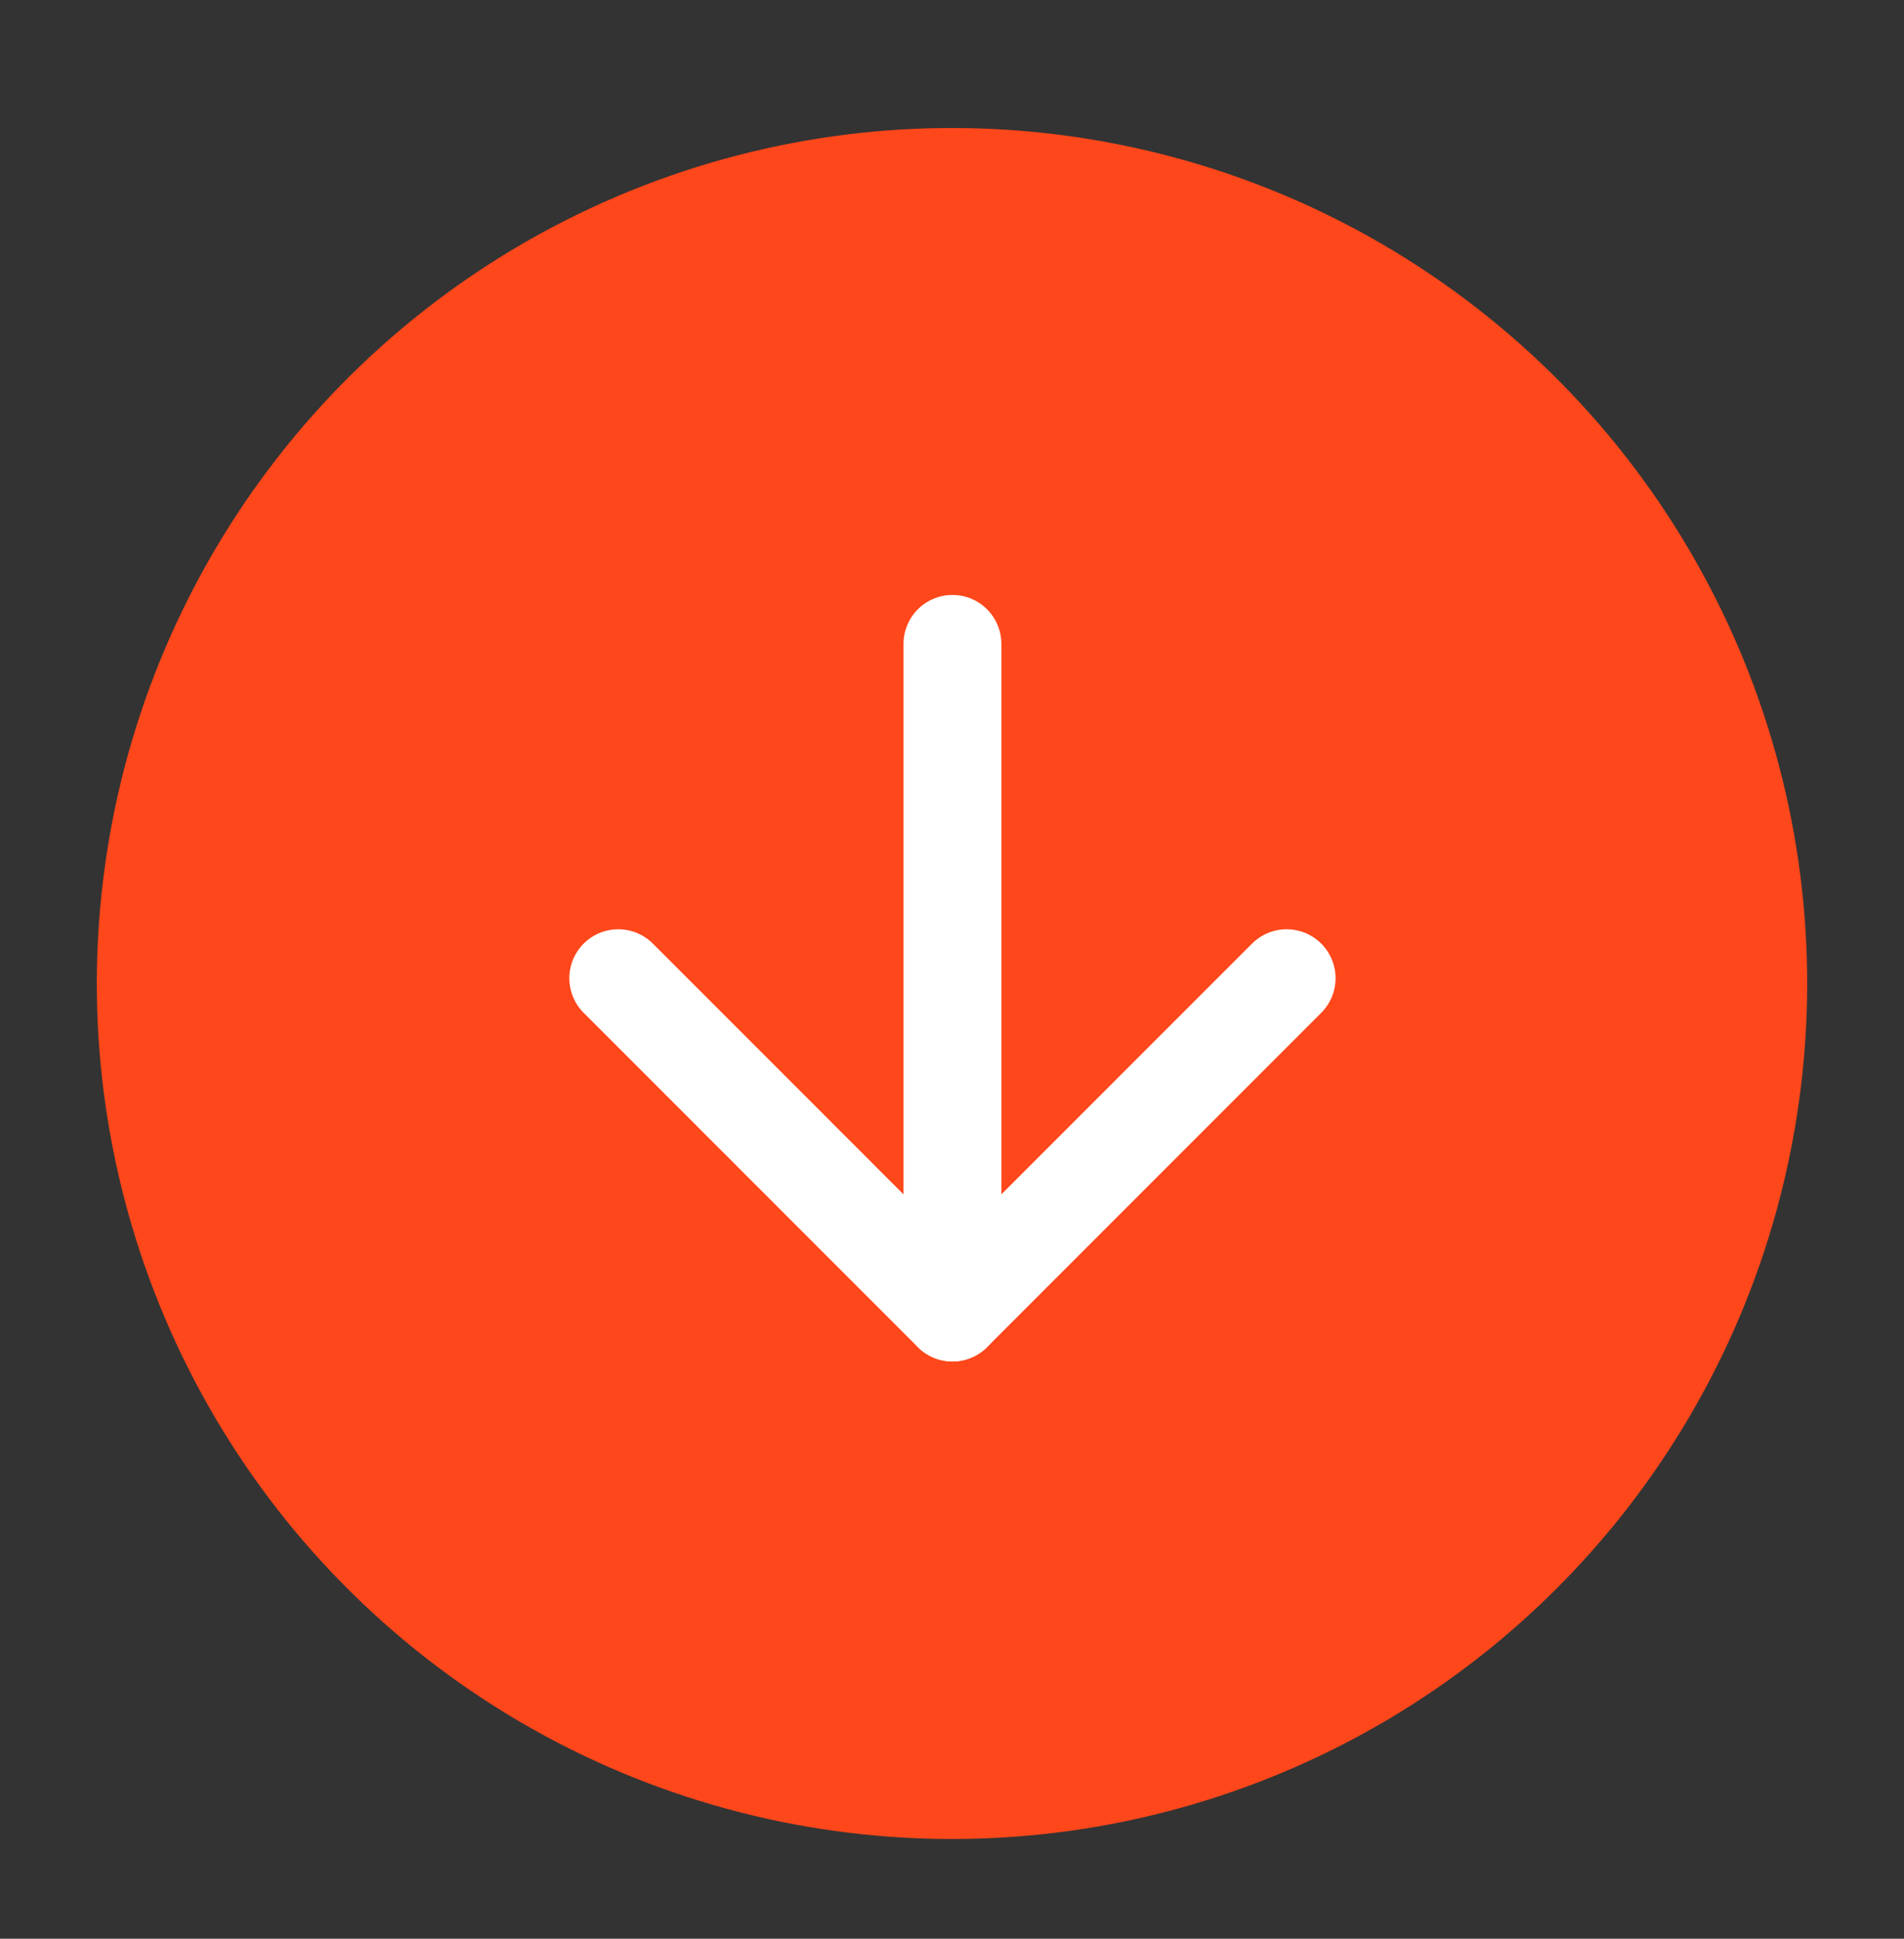
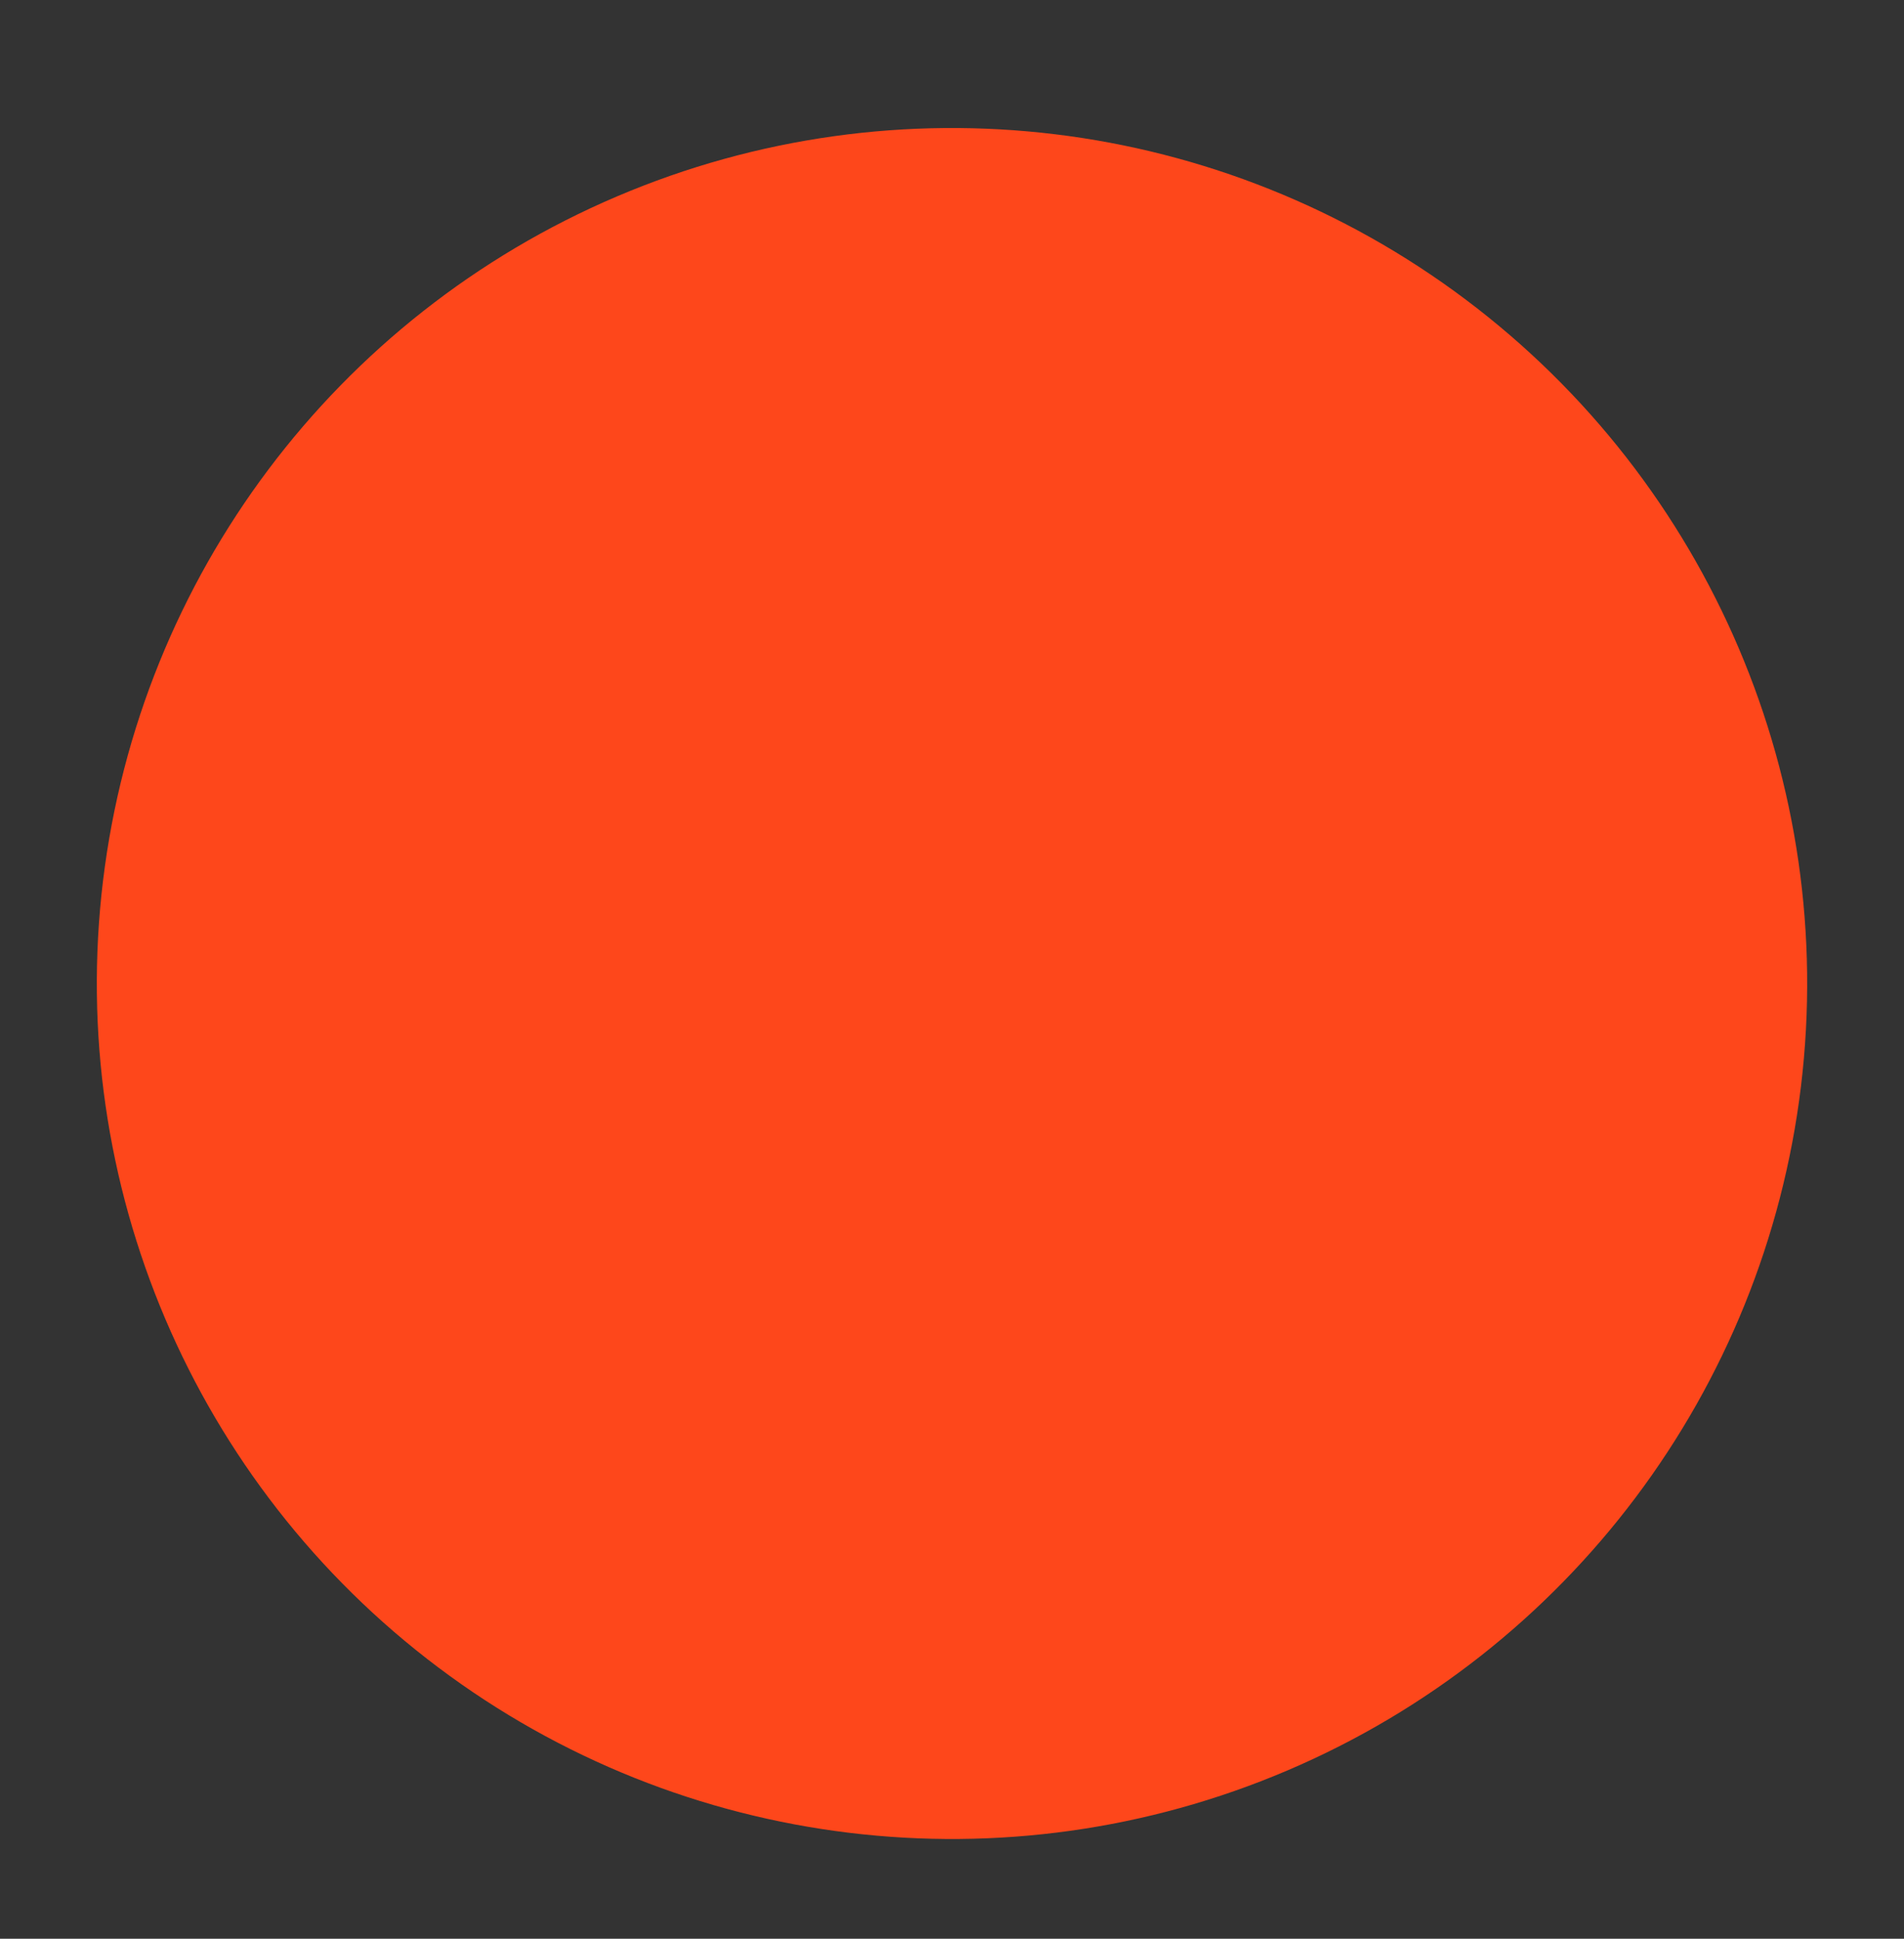
<svg xmlns="http://www.w3.org/2000/svg" width="56" height="57" viewBox="0 0 56 57" fill="none">
  <rect x="0" y="0" width="56" height="57" fill="#333333" stroke="none" />
  <circle cx="28" cy="28.916" r="25.152" transform="rotate(6.923 28 28.916)" fill="#FE471B" />
-   <path d="M28.013 18.931L28.013 38.589" stroke="white" stroke-width="2.878" stroke-linecap="round" stroke-linejoin="round" />
-   <path d="M37.842 28.76L28.013 38.589L18.184 28.76" stroke="white" stroke-width="2.878" stroke-linecap="round" stroke-linejoin="round" />
</svg>